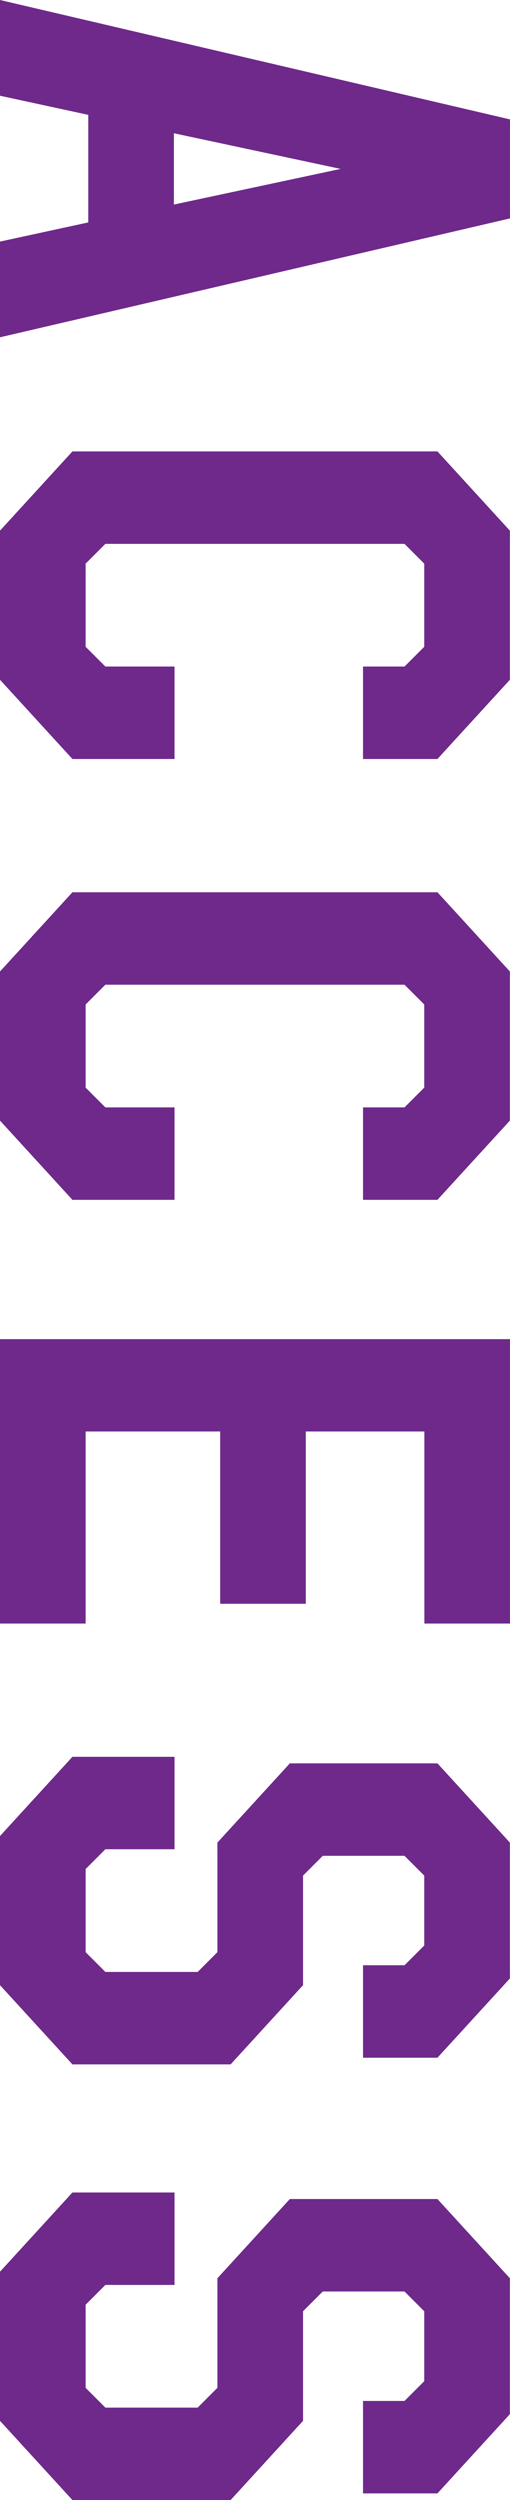
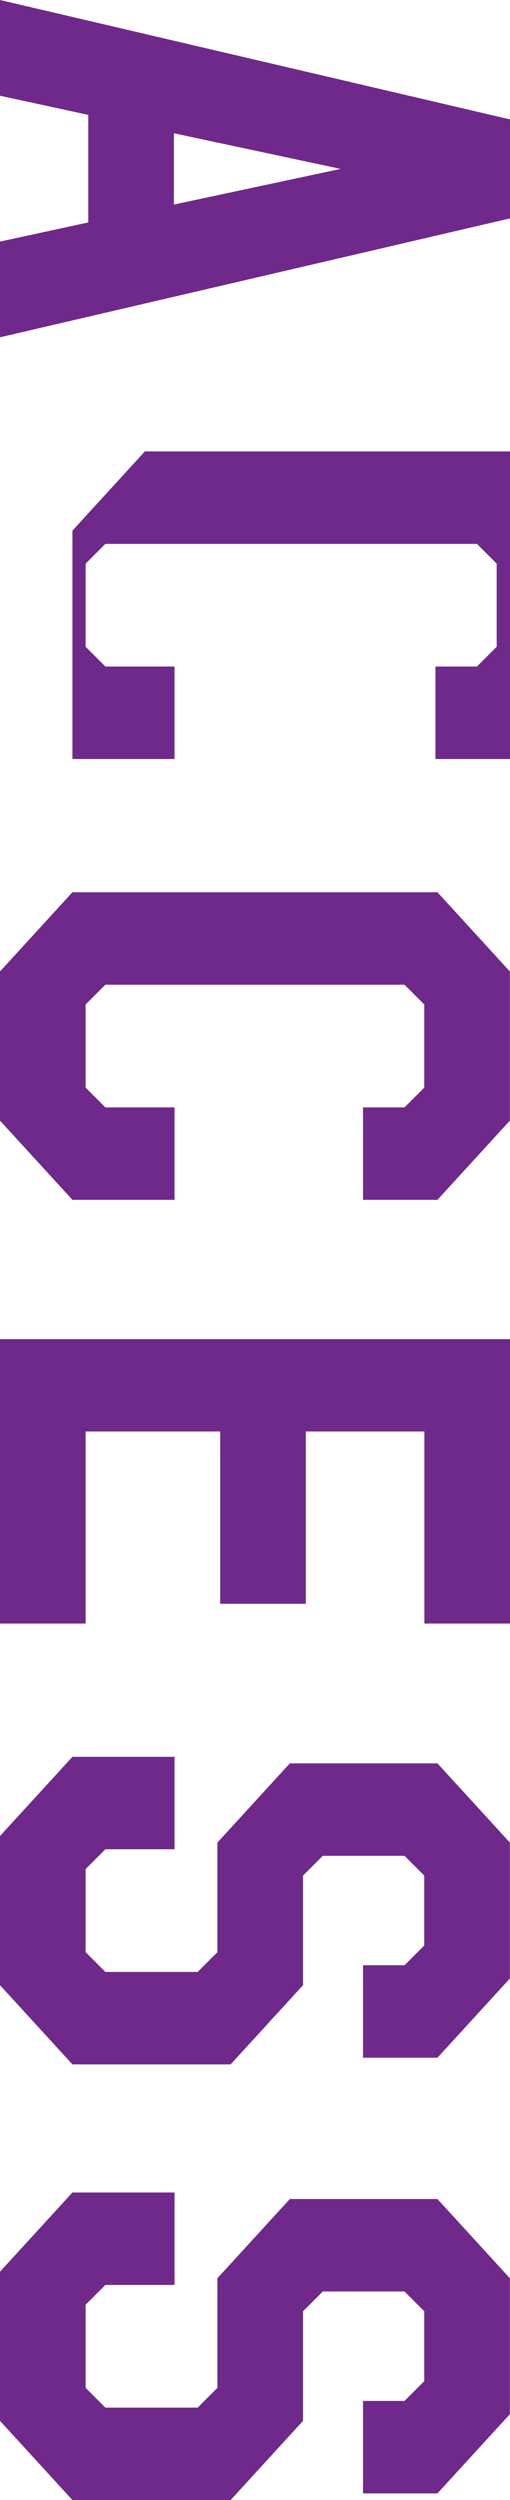
<svg xmlns="http://www.w3.org/2000/svg" id="_レイヤー_2" width="40.56" height="198.49" viewBox="0 0 40.56 198.49">
-   <path d="M40.56 17.34L0 26.78v-7.6l7.02-1.52V9.12L0 7.6V0l40.56 9.48v7.86zm-26.73-6.76v5.66l13.26-2.83-13.26-2.83zm.06 49.68H5.76L0 53.97V42.13l5.76-6.29h29.03l5.76 6.29v11.84l-5.76 6.29h-5.92v-7.34h3.3l1.57-1.57v-6.6l-1.57-1.57H8.38l-1.57 1.57v6.6l1.57 1.57h5.5v7.34zm0 35H5.76L0 88.97V77.13l5.76-6.29h29.03l5.76 6.29v11.84l-5.76 6.29h-5.92v-7.34h3.3l1.57-1.57v-6.6l-1.57-1.57H8.38l-1.57 1.57v6.6l1.57 1.57h5.5v7.34zM0 128.9v-22.58h40.56v22.58h-6.81v-15.25h-9.43v13.68h-6.81v-13.68H6.81v15.25H0zm8.38 17.92l-1.57 1.57v6.6l1.57 1.57h7.34l1.57-1.57v-8.7l5.76-6.29h11.74l5.76 6.29v10.79l-5.76 6.29h-5.92v-7.34h3.3l1.57-1.57v-5.55l-1.57-1.57h-6.5l-1.57 1.57v8.7l-5.76 6.29H5.76L0 157.61v-11.84l5.76-6.29h8.12v7.34h-5.5zm0 34.59l-1.57 1.57v6.6l1.57 1.57h7.34l1.57-1.57v-8.7l5.76-6.29h11.74l5.76 6.29v10.79l-5.76 6.29h-5.92v-7.34h3.3l1.57-1.57v-5.55l-1.57-1.57h-6.5l-1.57 1.57v8.7l-5.76 6.29H5.76L0 192.2v-11.84l5.76-6.29h8.12v7.34h-5.5z" fill="#6e298b" id="_レイヤー_2-2" />
+   <path d="M40.56 17.34L0 26.78v-7.6l7.02-1.52V9.12L0 7.6V0l40.56 9.48v7.86zm-26.73-6.76v5.66l13.26-2.83-13.26-2.83zm.06 49.68H5.76V42.13l5.76-6.29h29.03l5.76 6.29v11.84l-5.76 6.29h-5.92v-7.34h3.3l1.57-1.57v-6.6l-1.57-1.57H8.38l-1.57 1.57v6.6l1.57 1.57h5.5v7.34zm0 35H5.76L0 88.97V77.13l5.76-6.29h29.03l5.76 6.29v11.84l-5.76 6.29h-5.92v-7.34h3.3l1.57-1.57v-6.6l-1.57-1.57H8.38l-1.57 1.57v6.6l1.57 1.57h5.5v7.34zM0 128.9v-22.58h40.56v22.58h-6.81v-15.25h-9.43v13.68h-6.81v-13.68H6.81v15.25H0zm8.38 17.92l-1.57 1.57v6.6l1.57 1.57h7.34l1.57-1.57v-8.7l5.76-6.29h11.74l5.76 6.29v10.79l-5.76 6.29h-5.92v-7.34h3.3l1.57-1.57v-5.55l-1.57-1.57h-6.5l-1.57 1.57v8.7l-5.76 6.29H5.76L0 157.61v-11.84l5.76-6.29h8.12v7.34h-5.5zm0 34.59l-1.57 1.57v6.6l1.57 1.57h7.34l1.57-1.57v-8.7l5.76-6.29h11.74l5.76 6.29v10.79l-5.76 6.29h-5.92v-7.34h3.3l1.57-1.57v-5.55l-1.57-1.57h-6.5l-1.57 1.57v8.7l-5.76 6.29H5.76L0 192.2v-11.84l5.76-6.29h8.12v7.34h-5.5z" fill="#6e298b" id="_レイヤー_2-2" />
</svg>